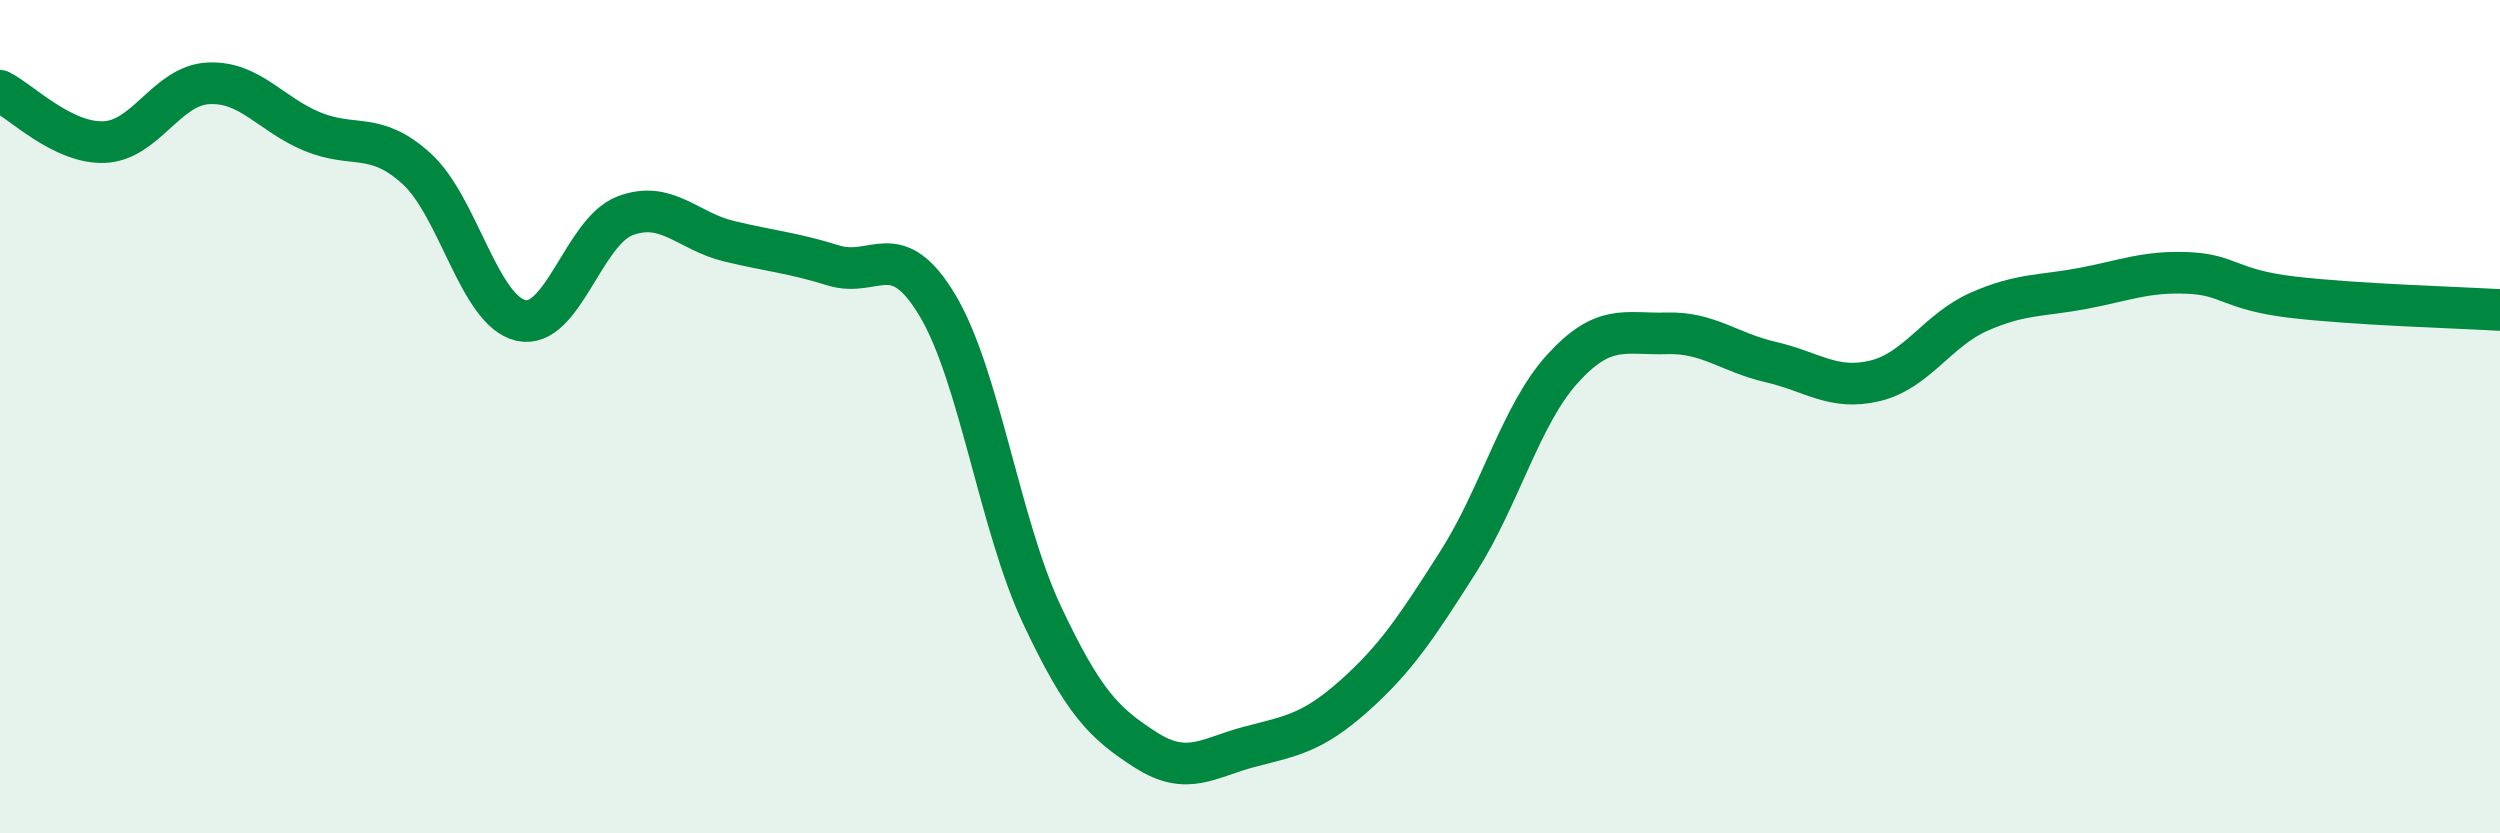
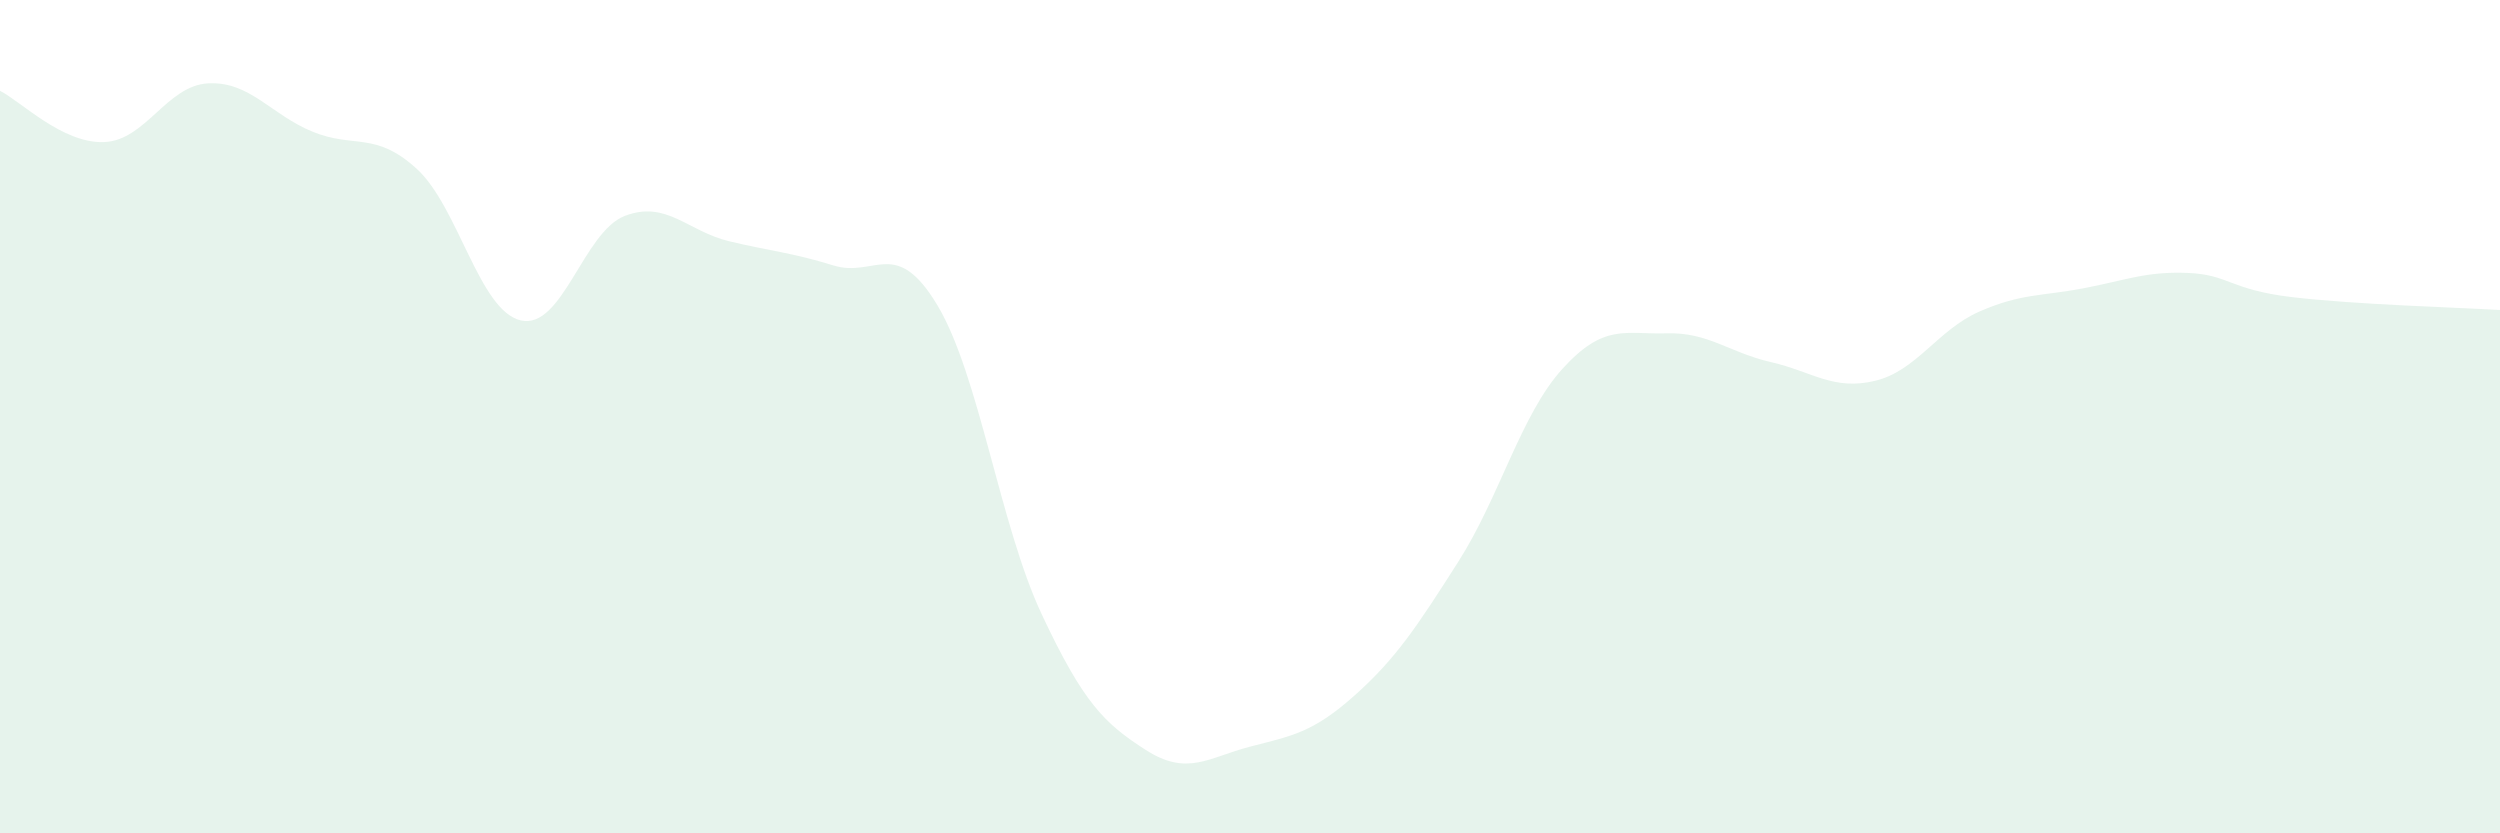
<svg xmlns="http://www.w3.org/2000/svg" width="60" height="20" viewBox="0 0 60 20">
  <path d="M 0,2.18 C 0.5,2.43 1.5,3.45 2.5,3.41 C 3.5,3.37 4,2.05 5,2 C 6,1.95 6.5,2.75 7.5,3.16 C 8.5,3.57 9,3.14 10,4.05 C 11,4.96 11.5,7.46 12.5,7.69 C 13.5,7.92 14,5.56 15,5.18 C 16,4.8 16.5,5.55 17.5,5.79 C 18.5,6.03 19,6.06 20,6.37 C 21,6.68 21.5,5.66 22.5,7.33 C 23.5,9 24,12.61 25,14.74 C 26,16.87 26.5,17.36 27.5,18 C 28.5,18.64 29,18.18 30,17.92 C 31,17.66 31.5,17.59 32.5,16.7 C 33.5,15.81 34,15.05 35,13.48 C 36,11.91 36.5,9.95 37.5,8.85 C 38.5,7.75 39,8.03 40,8 C 41,7.97 41.5,8.46 42.5,8.69 C 43.5,8.92 44,9.38 45,9.14 C 46,8.9 46.5,7.92 47.5,7.48 C 48.5,7.04 49,7.11 50,6.92 C 51,6.73 51.5,6.51 52.5,6.55 C 53.5,6.59 53.5,6.95 55,7.13 C 56.5,7.31 59,7.38 60,7.44L60 20L0 20Z" fill="#008740" opacity="0.1" stroke-linecap="round" stroke-linejoin="round" />
-   <path d="M 0,2.18 C 0.5,2.43 1.5,3.45 2.5,3.41 C 3.5,3.37 4,2.05 5,2 C 6,1.95 6.5,2.75 7.5,3.16 C 8.5,3.57 9,3.14 10,4.05 C 11,4.96 11.5,7.46 12.5,7.69 C 13.5,7.92 14,5.56 15,5.18 C 16,4.8 16.5,5.55 17.5,5.79 C 18.5,6.03 19,6.06 20,6.37 C 21,6.68 21.5,5.66 22.5,7.33 C 23.5,9 24,12.61 25,14.74 C 26,16.87 26.5,17.36 27.5,18 C 28.5,18.64 29,18.18 30,17.92 C 31,17.66 31.5,17.59 32.5,16.7 C 33.5,15.81 34,15.05 35,13.48 C 36,11.91 36.5,9.95 37.5,8.85 C 38.5,7.75 39,8.03 40,8 C 41,7.97 41.5,8.46 42.5,8.69 C 43.5,8.92 44,9.38 45,9.14 C 46,8.9 46.5,7.92 47.5,7.48 C 48.5,7.04 49,7.11 50,6.92 C 51,6.73 51.5,6.51 52.5,6.55 C 53.5,6.59 53.5,6.95 55,7.13 C 56.5,7.31 59,7.38 60,7.44" stroke="#008740" stroke-width="1" fill="none" stroke-linecap="round" stroke-linejoin="round" />
</svg>